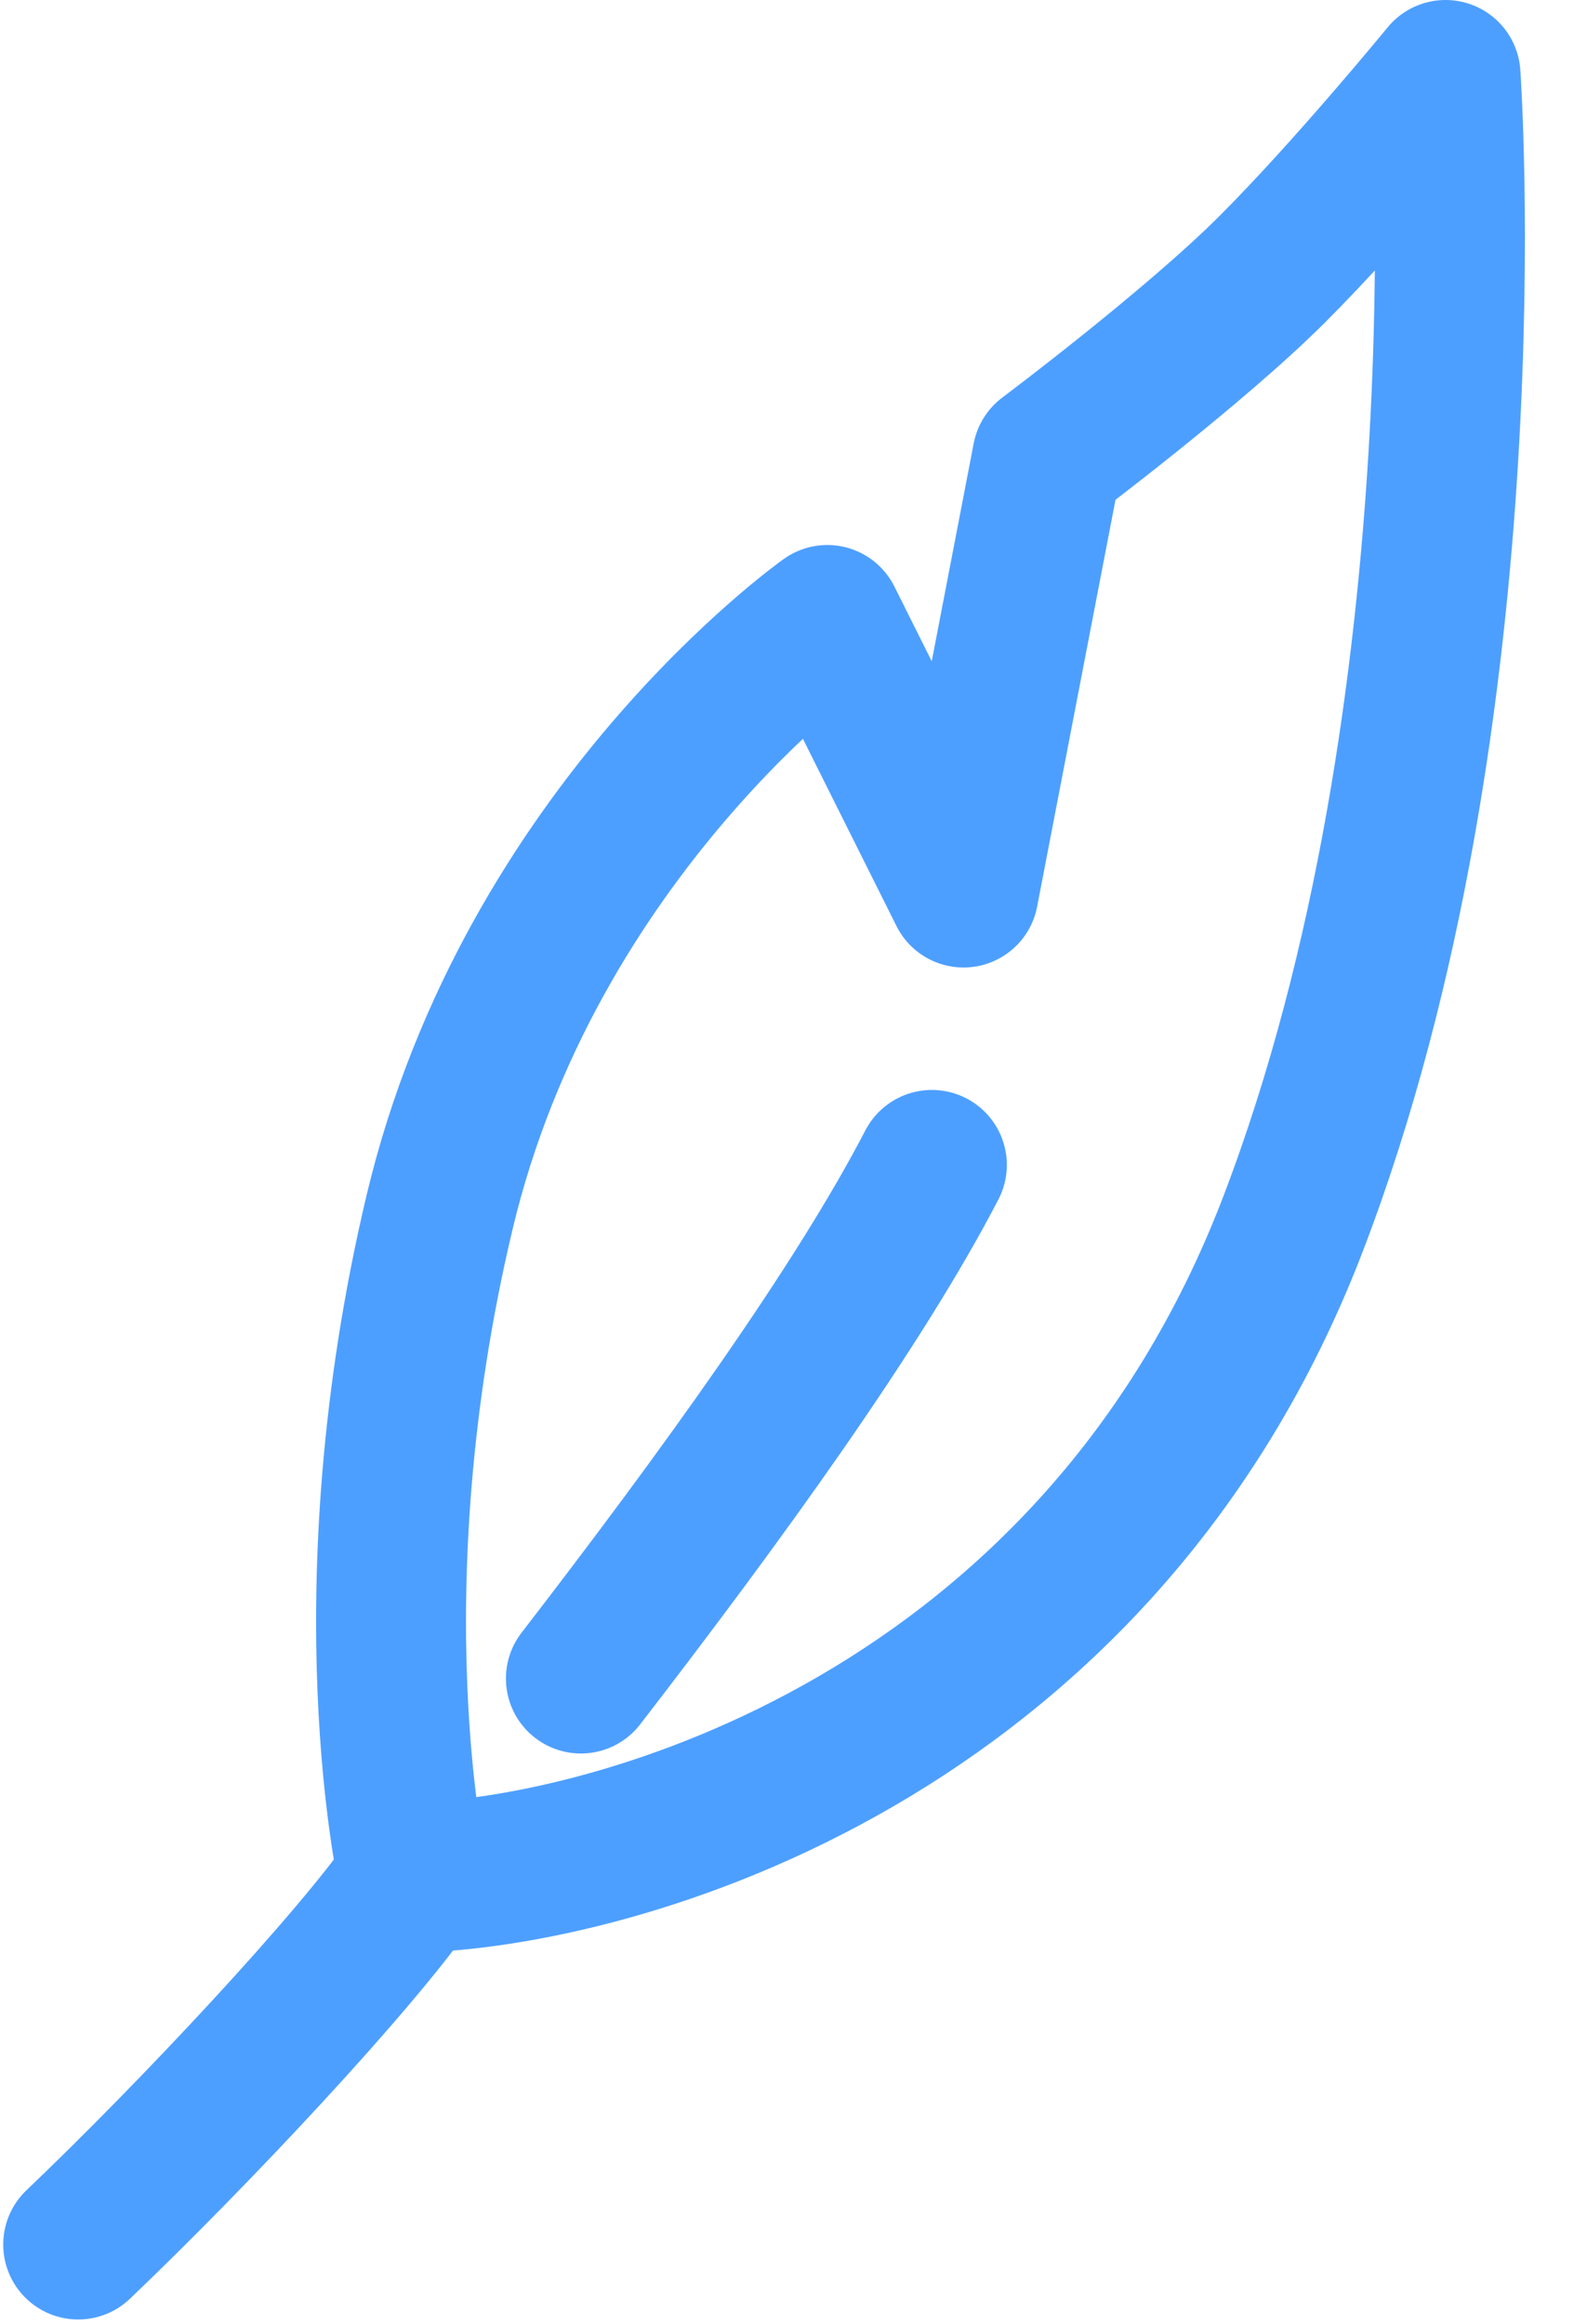
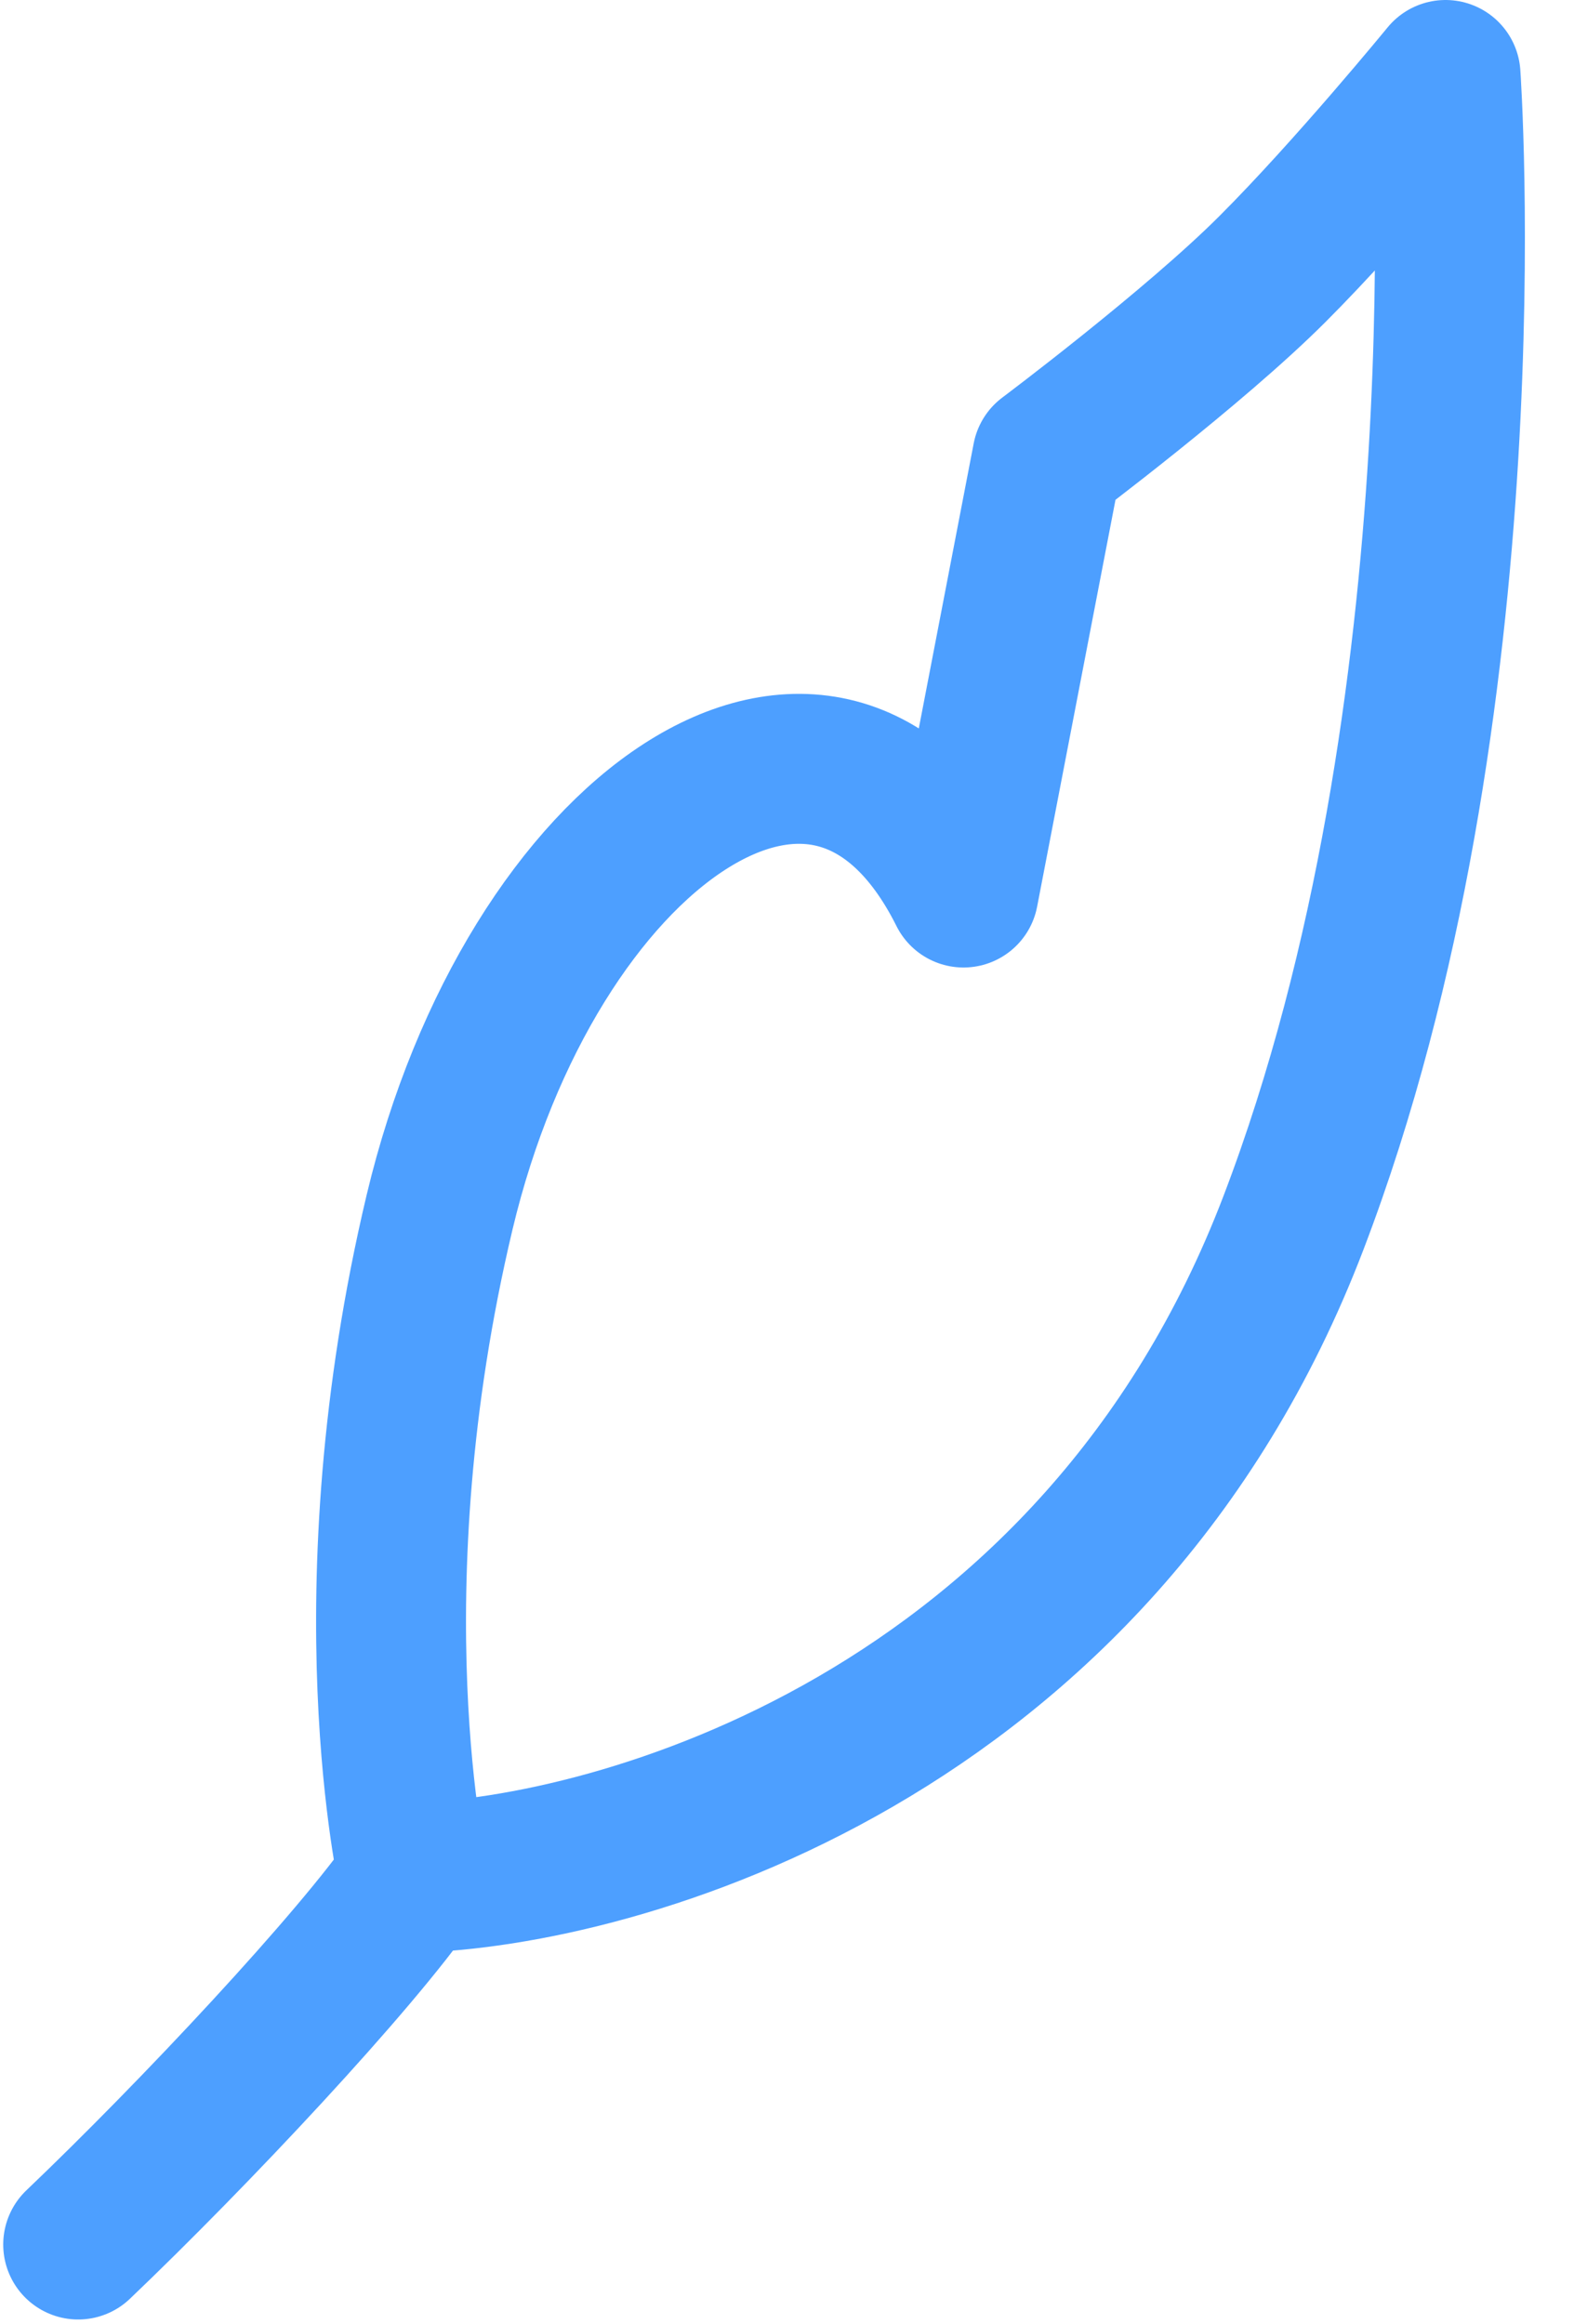
<svg xmlns="http://www.w3.org/2000/svg" width="21" height="31" viewBox="0 0 21 31" fill="none">
-   <path d="M5.516 25.044C8.219 24.974 14.63 23.185 17.258 16.307C19.886 9.429 19.286 1 19.286 1C19.286 1 18.027 2.538 16.979 3.586C15.931 4.635 13.973 6.102 13.973 6.102L12.855 11.904L11.038 8.269C11.038 8.269 7.08 11.065 5.865 16.167C4.651 21.27 5.516 25.044 5.516 25.044ZM5.516 25.044C4.747 26.162 2.581 28.469 1.043 29.936" stroke="#4D9FFF" stroke-width="2" stroke-linecap="round" stroke-linejoin="round" />
-   <path d="M12.433 15.537C11.454 17.424 9.637 19.941 7.75 22.387" stroke="#4D9FFF" stroke-width="2" stroke-linecap="round" stroke-linejoin="round" />
+   <path d="M5.516 25.044C8.219 24.974 14.63 23.185 17.258 16.307C19.886 9.429 19.286 1 19.286 1C19.286 1 18.027 2.538 16.979 3.586C15.931 4.635 13.973 6.102 13.973 6.102L12.855 11.904C11.038 8.269 7.08 11.065 5.865 16.167C4.651 21.27 5.516 25.044 5.516 25.044ZM5.516 25.044C4.747 26.162 2.581 28.469 1.043 29.936" stroke="#4D9FFF" stroke-width="2" stroke-linecap="round" stroke-linejoin="round" />
</svg>